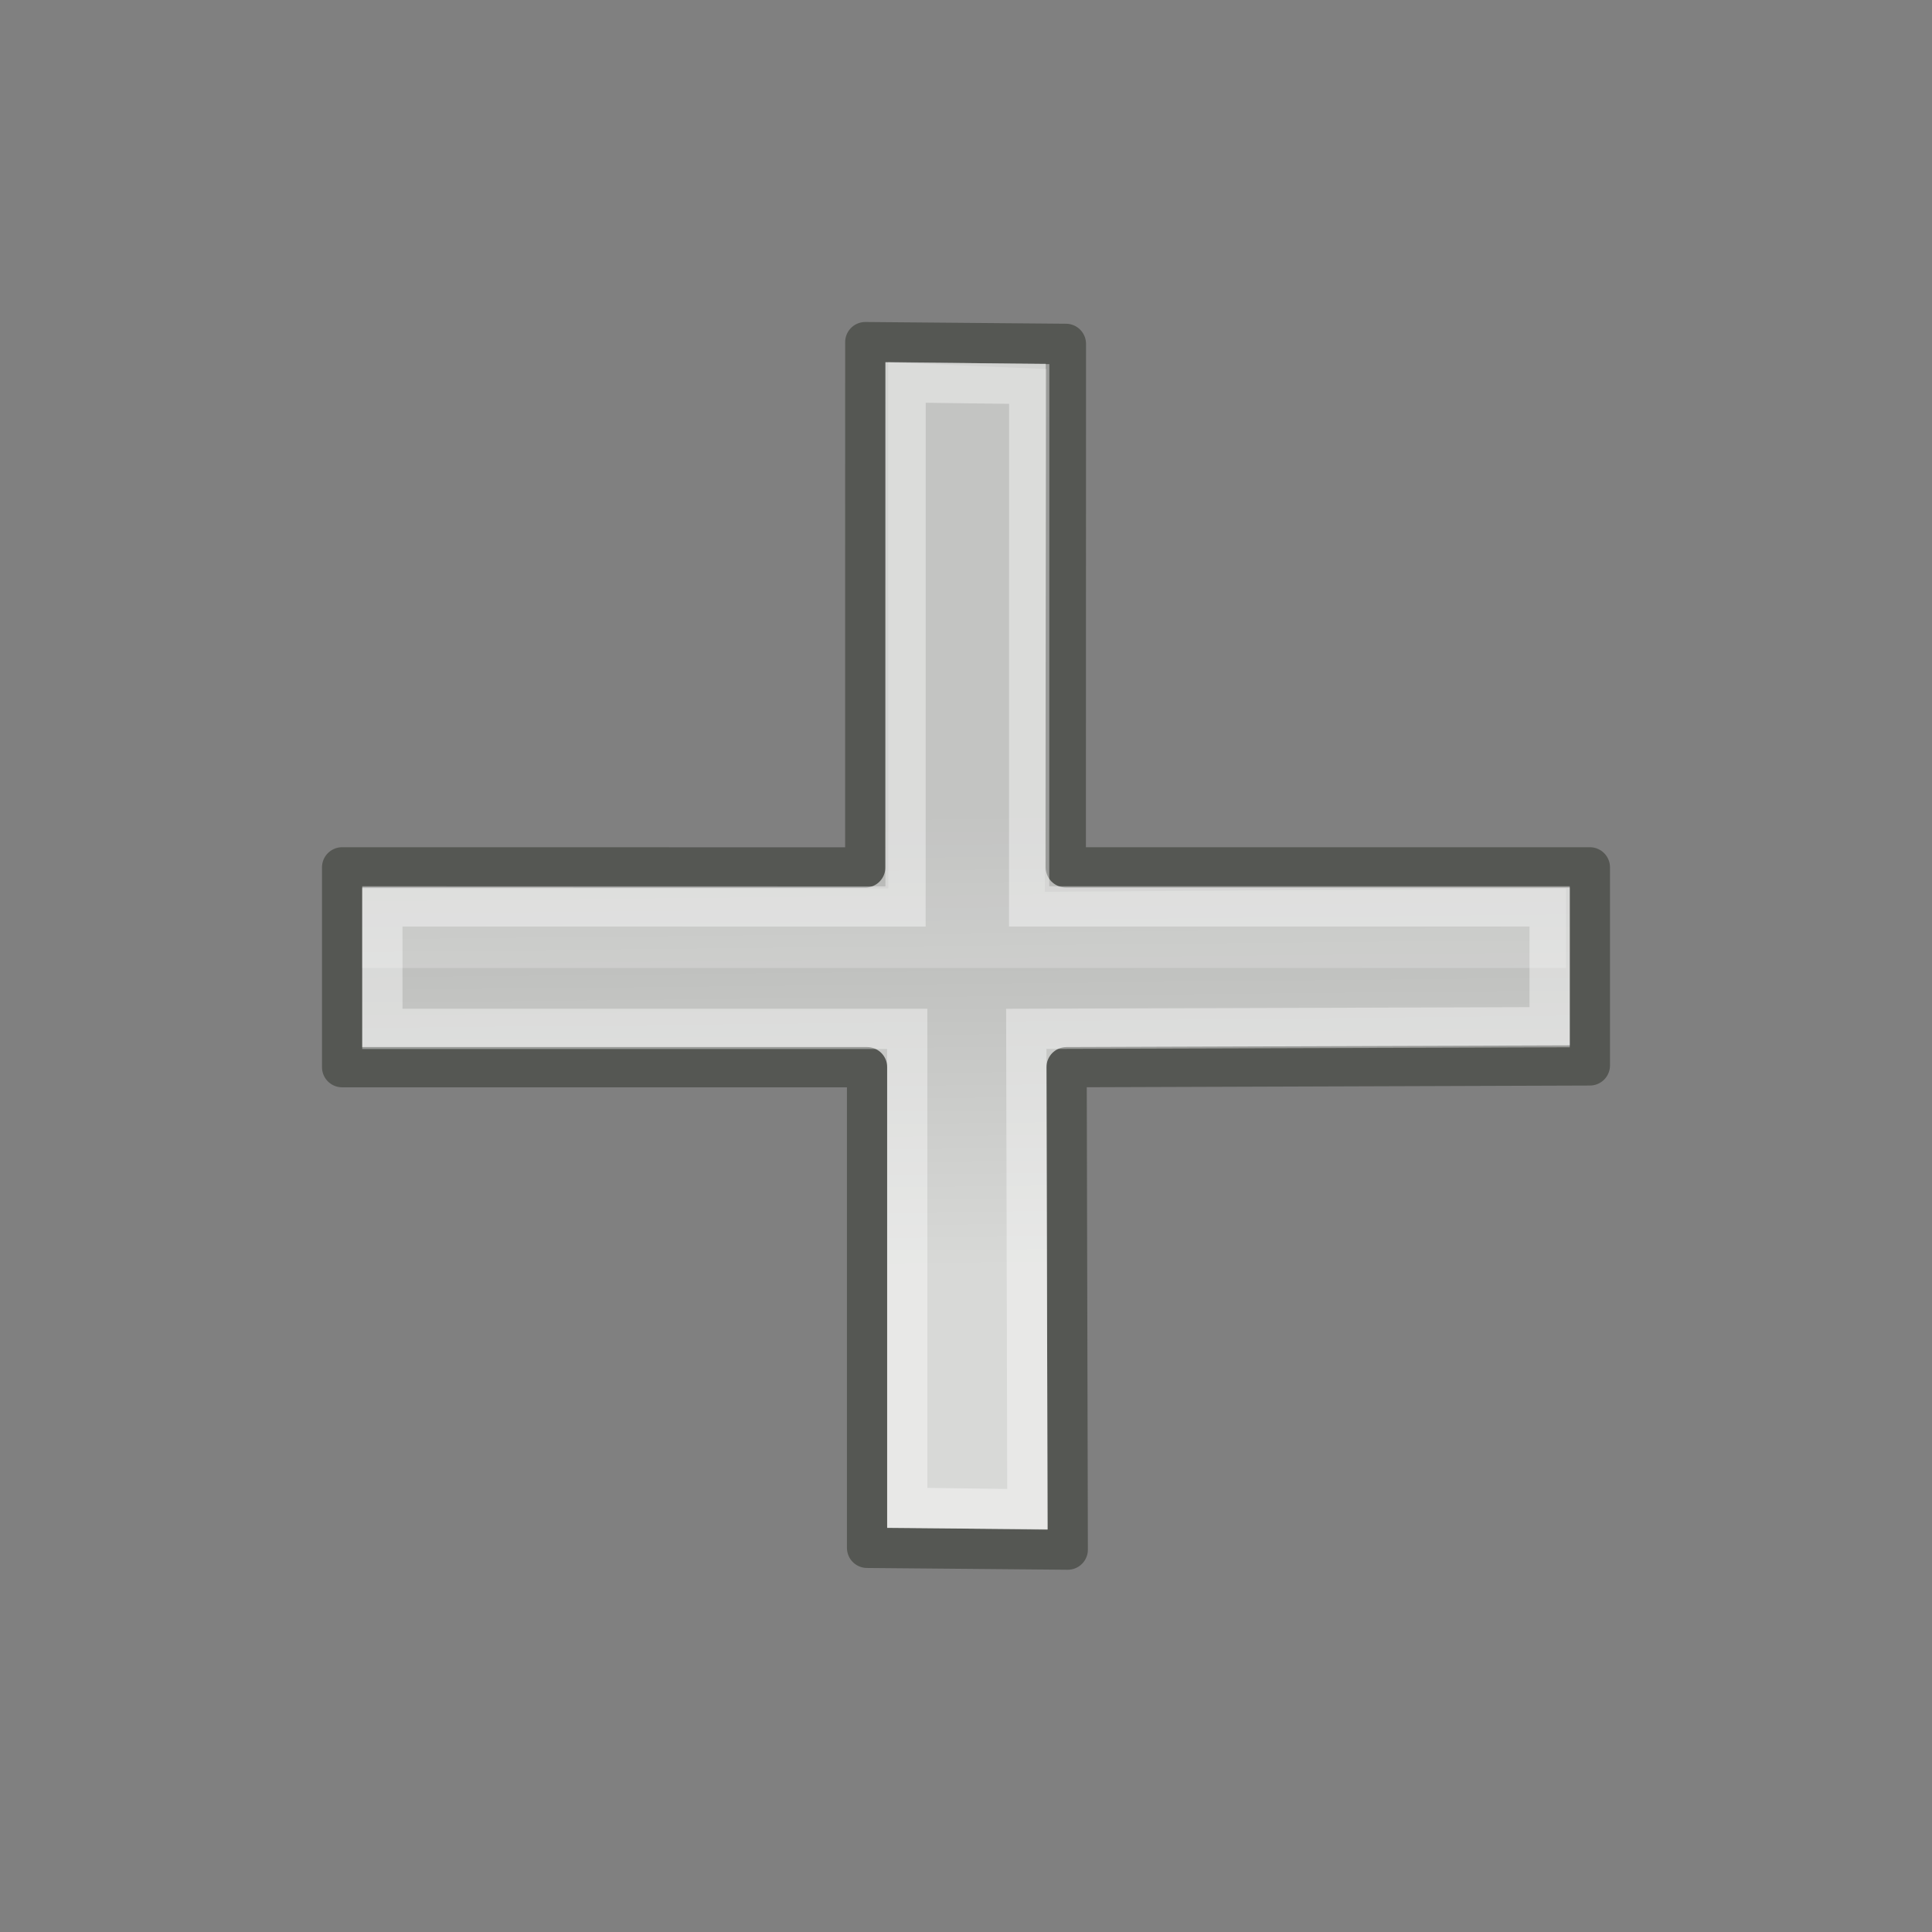
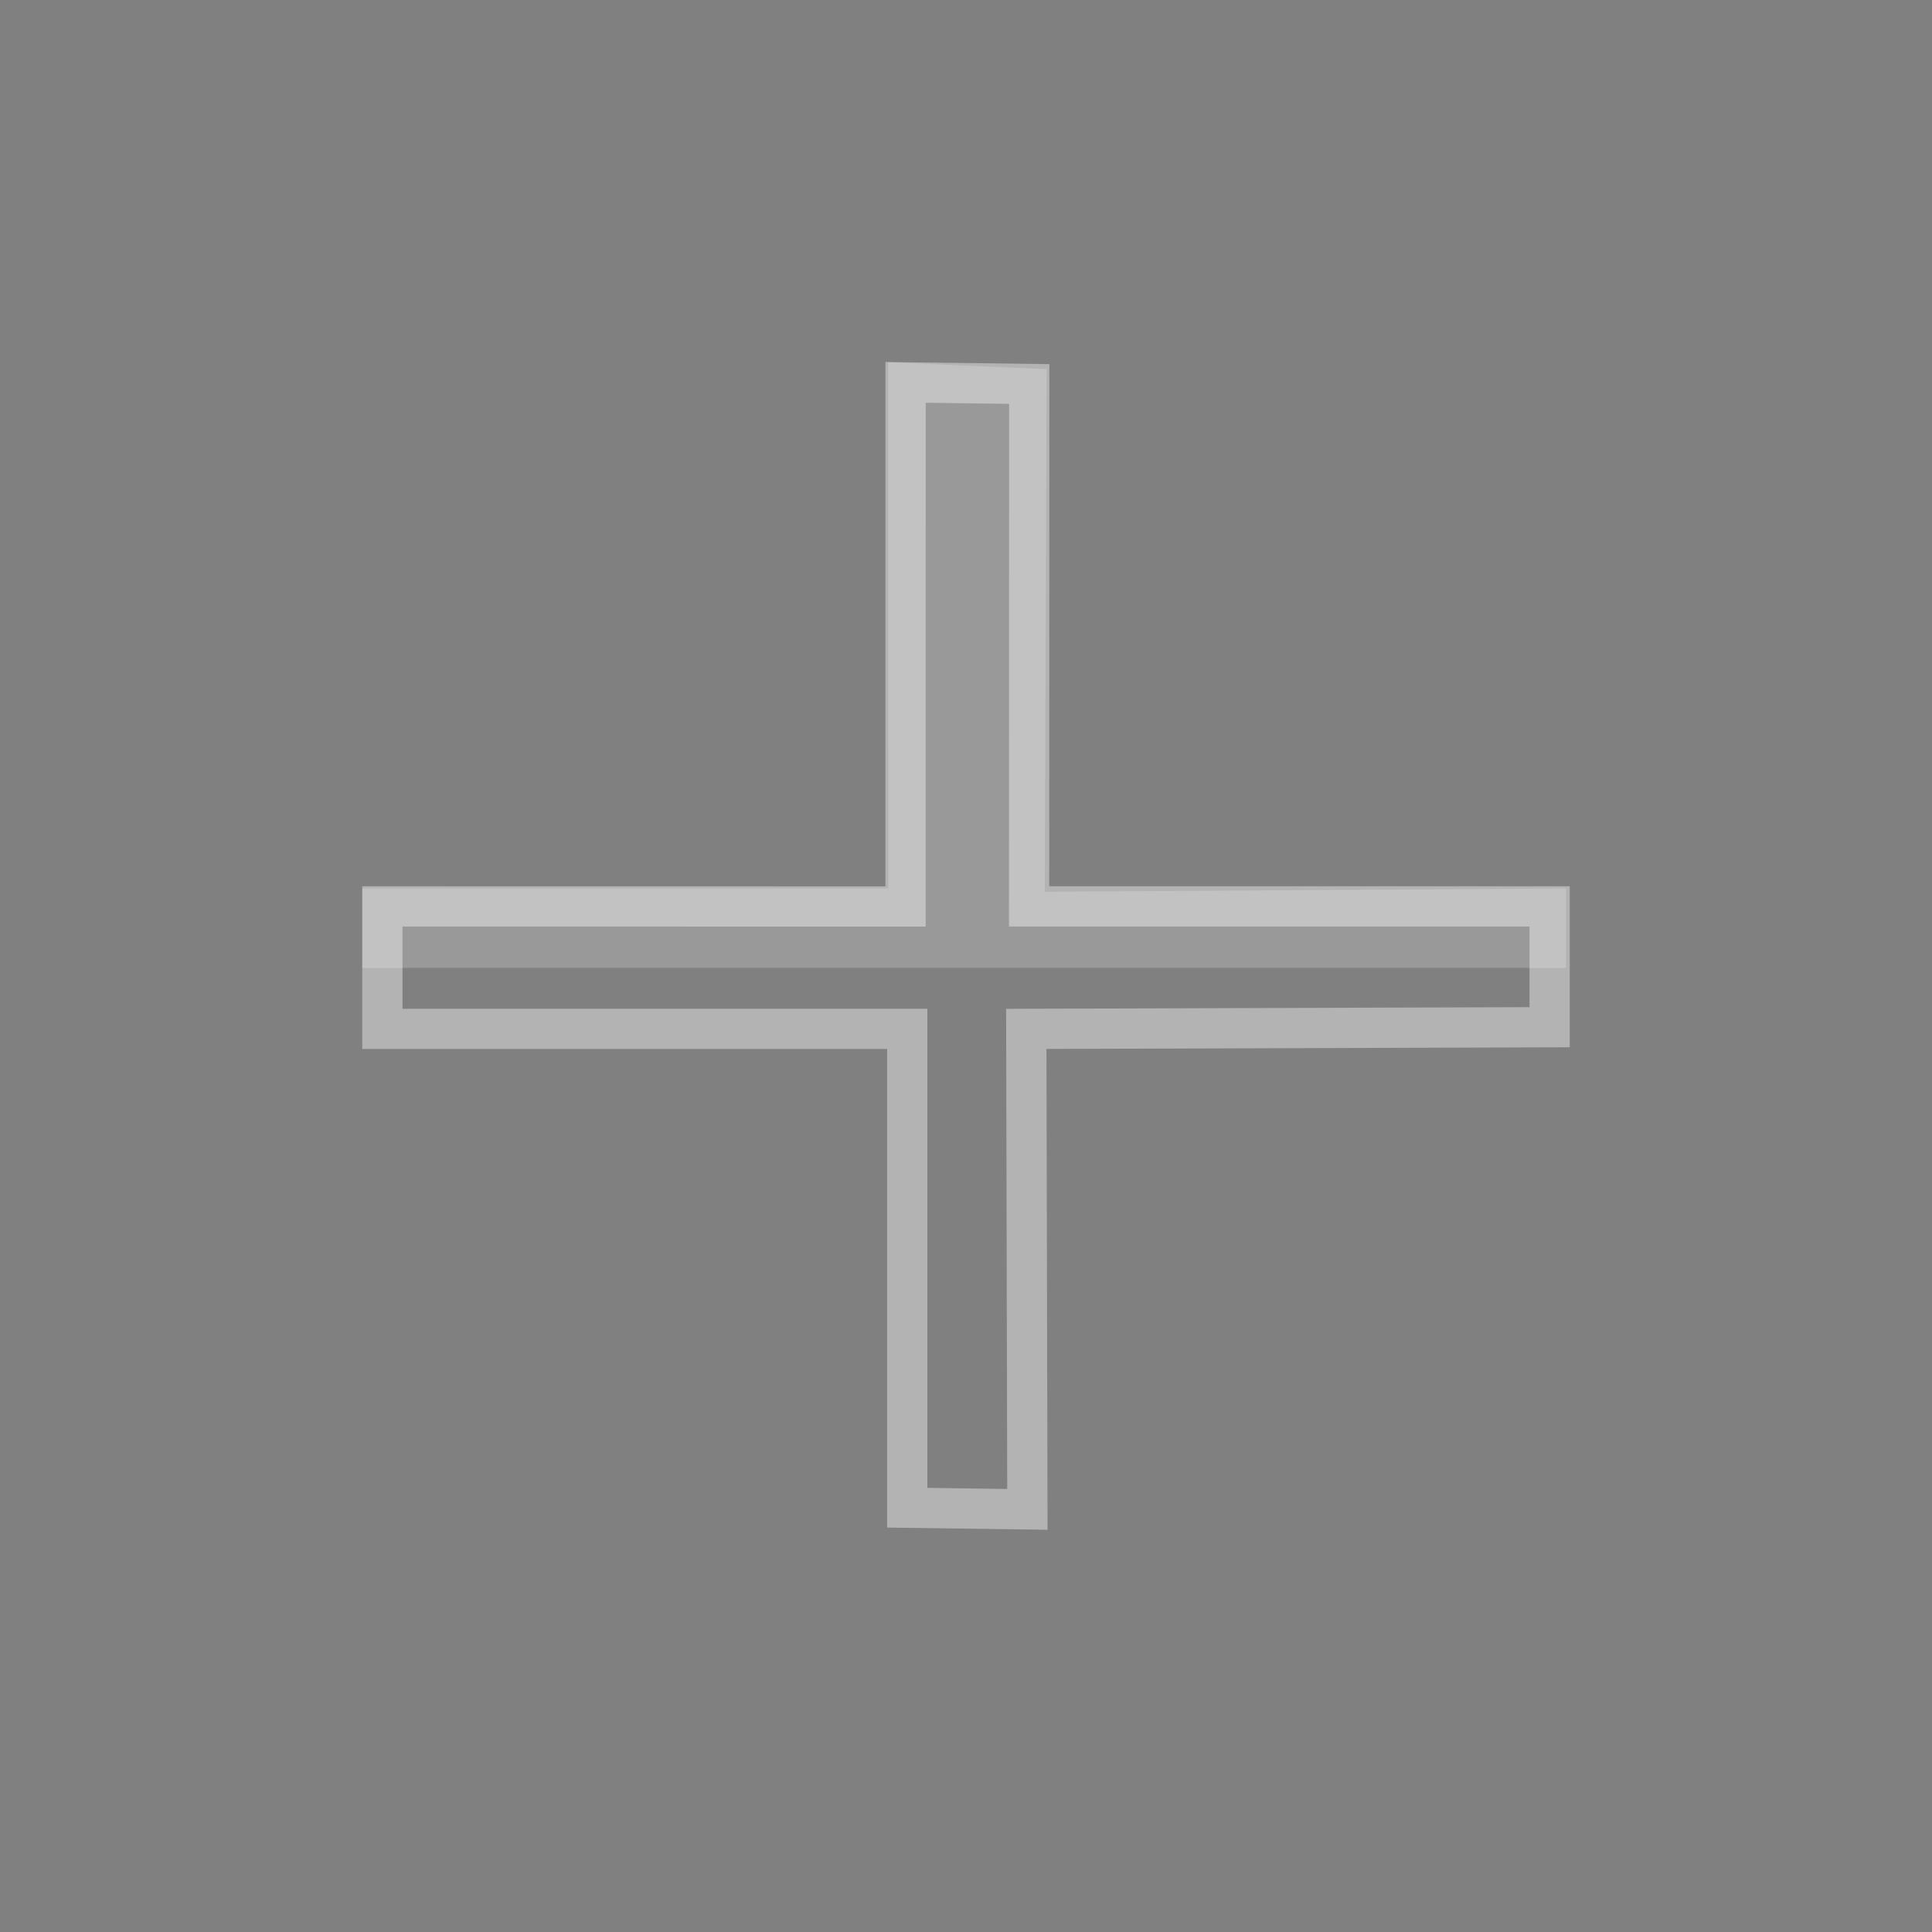
<svg xmlns="http://www.w3.org/2000/svg" xmlns:xlink="http://www.w3.org/1999/xlink" viewBox="0 0 48 48">
  <rect x="0" y="0" width="48" height="48" fill="#808080" stroke="none" />
  <defs>
    <linearGradient id="a">
      <stop offset="0" stop-color="#b4b5b3" stop-opacity="1" />
      <stop offset="1" stop-color="#d8d9d7" stop-opacity="1" />
    </linearGradient>
    <linearGradient xlink:href="#a" id="b" gradientUnits="userSpaceOnUse" gradientTransform="matrix(2.81,0,0,2.747,1.562,1.675)" x1="8.679" y1="6.735" x2="8.722" y2="10.858" />
  </defs>
-   <path d="M 8.5,21.549 L 8.5,26.514 L 21.542,26.514 L 21.542,38.456 L 26.528,38.5 L 26.499,26.514 L 39.5,26.47 L 39.5,21.549 L 26.479,21.549 L 26.482,8.543 L 21.498,8.5 L 21.497,21.551 L 8.5,21.549 z " opacity="1" fill="url(#b)" fill-opacity="1" stroke="#555753" stroke-width="1" stroke-linecap="round" stroke-linejoin="round" stroke-miterlimit="4" stroke-dasharray="none" stroke-opacity="1" />
  <path d="M 9,22.072 L 22.07,22.072 L 22.066,9 L 26.003,9.169 L 25.958,22.156 L 38.907,22.072 L 38.907,24.048 L 9,24.048 L 9,22.072 z " opacity=".2" fill="#fff" fill-opacity="1" stroke="none" stroke-width="1" stroke-linecap="round" stroke-linejoin="round" stroke-miterlimit="4" stroke-opacity="1" />
  <path d="M 9.5,22.519 L 9.5,25.562 L 22.54,25.562 L 22.54,37.459 L 25.525,37.5 L 25.498,25.562 L 38.5,25.521 L 38.5,22.519 L 25.568,22.519 L 25.571,9.54 L 22.499,9.5 L 22.498,22.521 L 9.5,22.519 z " opacity=".4" fill="none" fill-opacity="1" stroke="#fff" stroke-width="1" stroke-linecap="round" stroke-linejoin="miter" stroke-miterlimit="4" stroke-dasharray="none" stroke-opacity="1" />
</svg>